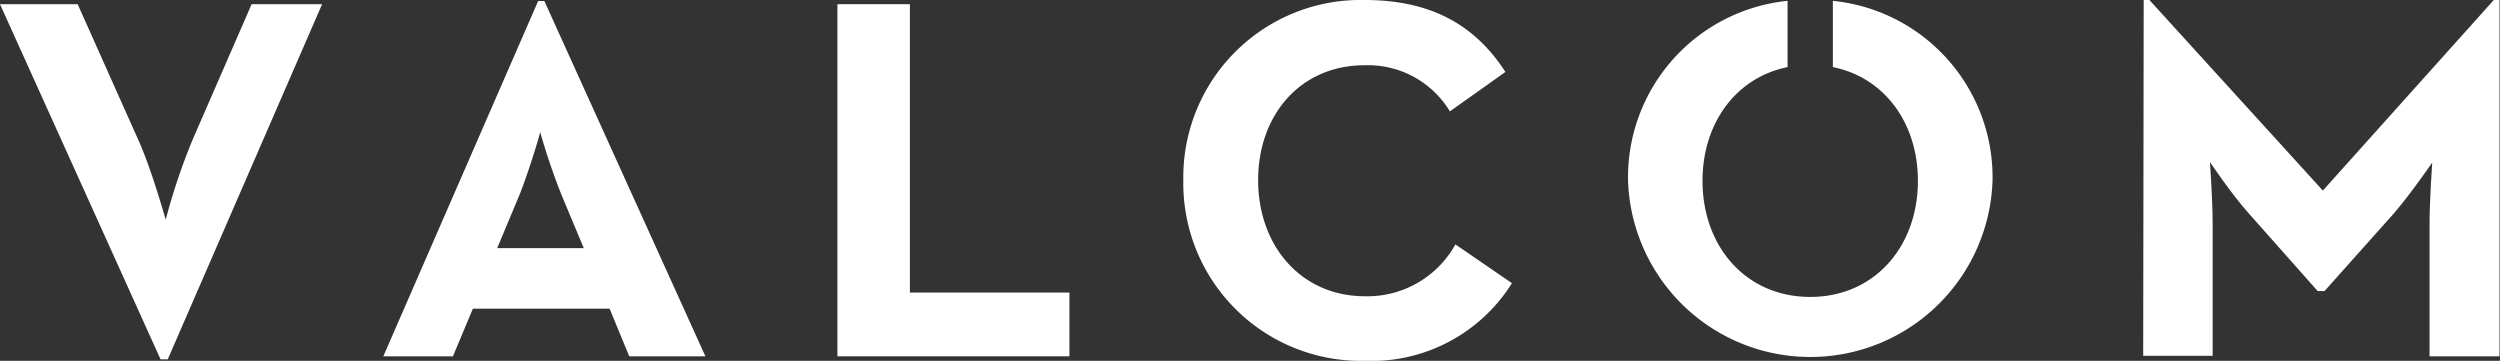
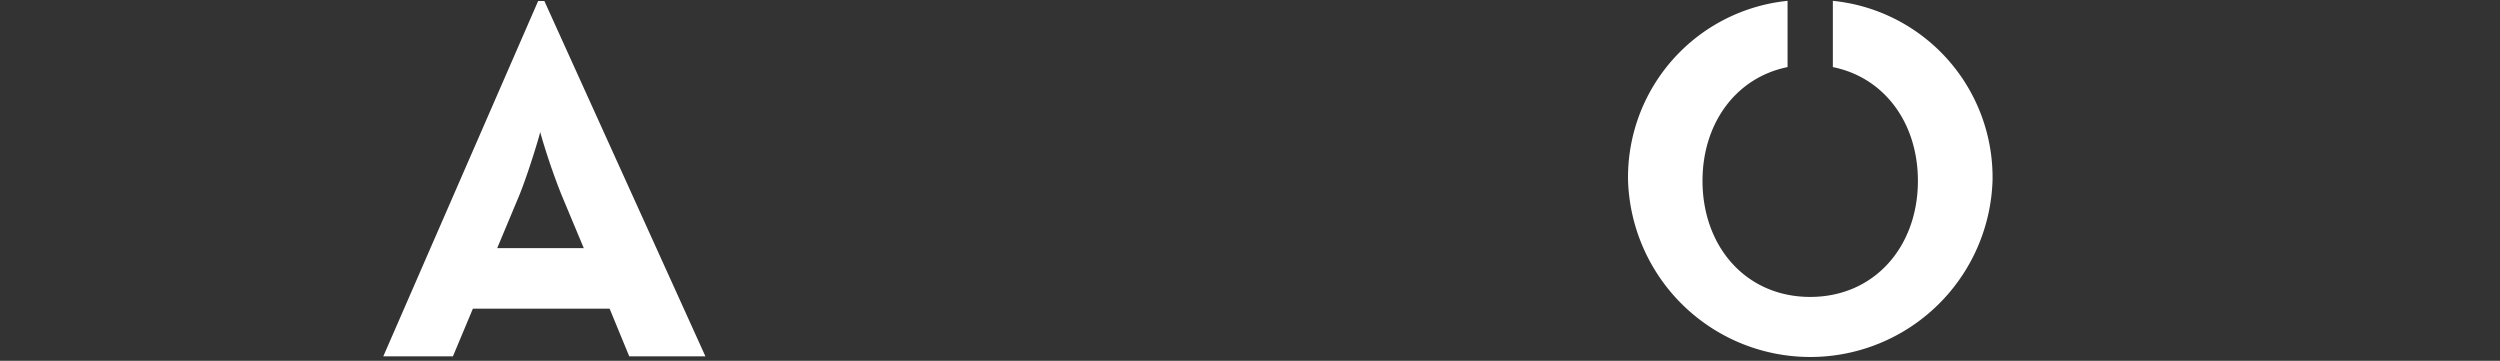
<svg xmlns="http://www.w3.org/2000/svg" id="Calque_1" data-name="Calque 1" width="149.03" height="21.51" viewBox="0 0 149.03 21.51">
  <rect x="0" y="0" width="149.03" height="21.51" fill="#333333" stroke="none" />
  <title>valcom-logoBlc</title>
-   <path d="M0,.25H4.63L8.24,8.33C9,10,9.79,12.81,9.88,13.09a37.12,37.12,0,0,1,1.6-4.76L15,.25h4.2L10,21.42H9.57Z" fill="#fff" />
  <path d="M32.08.06h.37l9.6,21.18H37.51L36.34,18.4H28.19L27,21.24H22.85ZM34.8,14.79l-1.33-3.18A39,39,0,0,1,32.2,7.87c0,.09-.65,2.29-1.23,3.74l-1.33,3.18Z" fill="#fff" />
-   <path d="M49.92.25h4.32V17.44h9.51v3.8H49.92Z" fill="#fff" />
-   <path d="M70.54,10.74A10.57,10.57,0,0,1,81.34,0c3.8,0,6.51,1.36,8.4,4.29L86.43,6.64a5.7,5.7,0,0,0-5.09-2.75C77.55,3.89,75,6.82,75,10.74s2.57,6.92,6.36,6.92a6,6,0,0,0,5.4-3.09l3.37,2.31a9.88,9.88,0,0,1-8.77,4.63A10.59,10.59,0,0,1,70.54,10.74Z" fill="#fff" />
-   <path d="M127.79,0h.34l10.34,11.36L148.66,0H149V21.24h-4.17V13.37c0-1.42.16-3.68.16-3.68s-1.27,1.85-2.26,3l-4.16,4.66h-.41L134,12.66c-1-1.12-2.26-3-2.26-3s.16,2.26.16,3.68v7.87h-4.14Z" fill="#fff" />
  <path d="M109.26.05V4c3.08.62,5.07,3.34,5.07,6.78,0,3.92-2.59,6.92-6.42,6.92s-6.42-3-6.42-6.92c0-3.44,2-6.16,5.07-6.78V.05a10.58,10.58,0,0,0-9.51,10.69,10.87,10.87,0,0,0,21.73,0A10.58,10.58,0,0,0,109.26.05Z" fill="#fff" />
</svg>